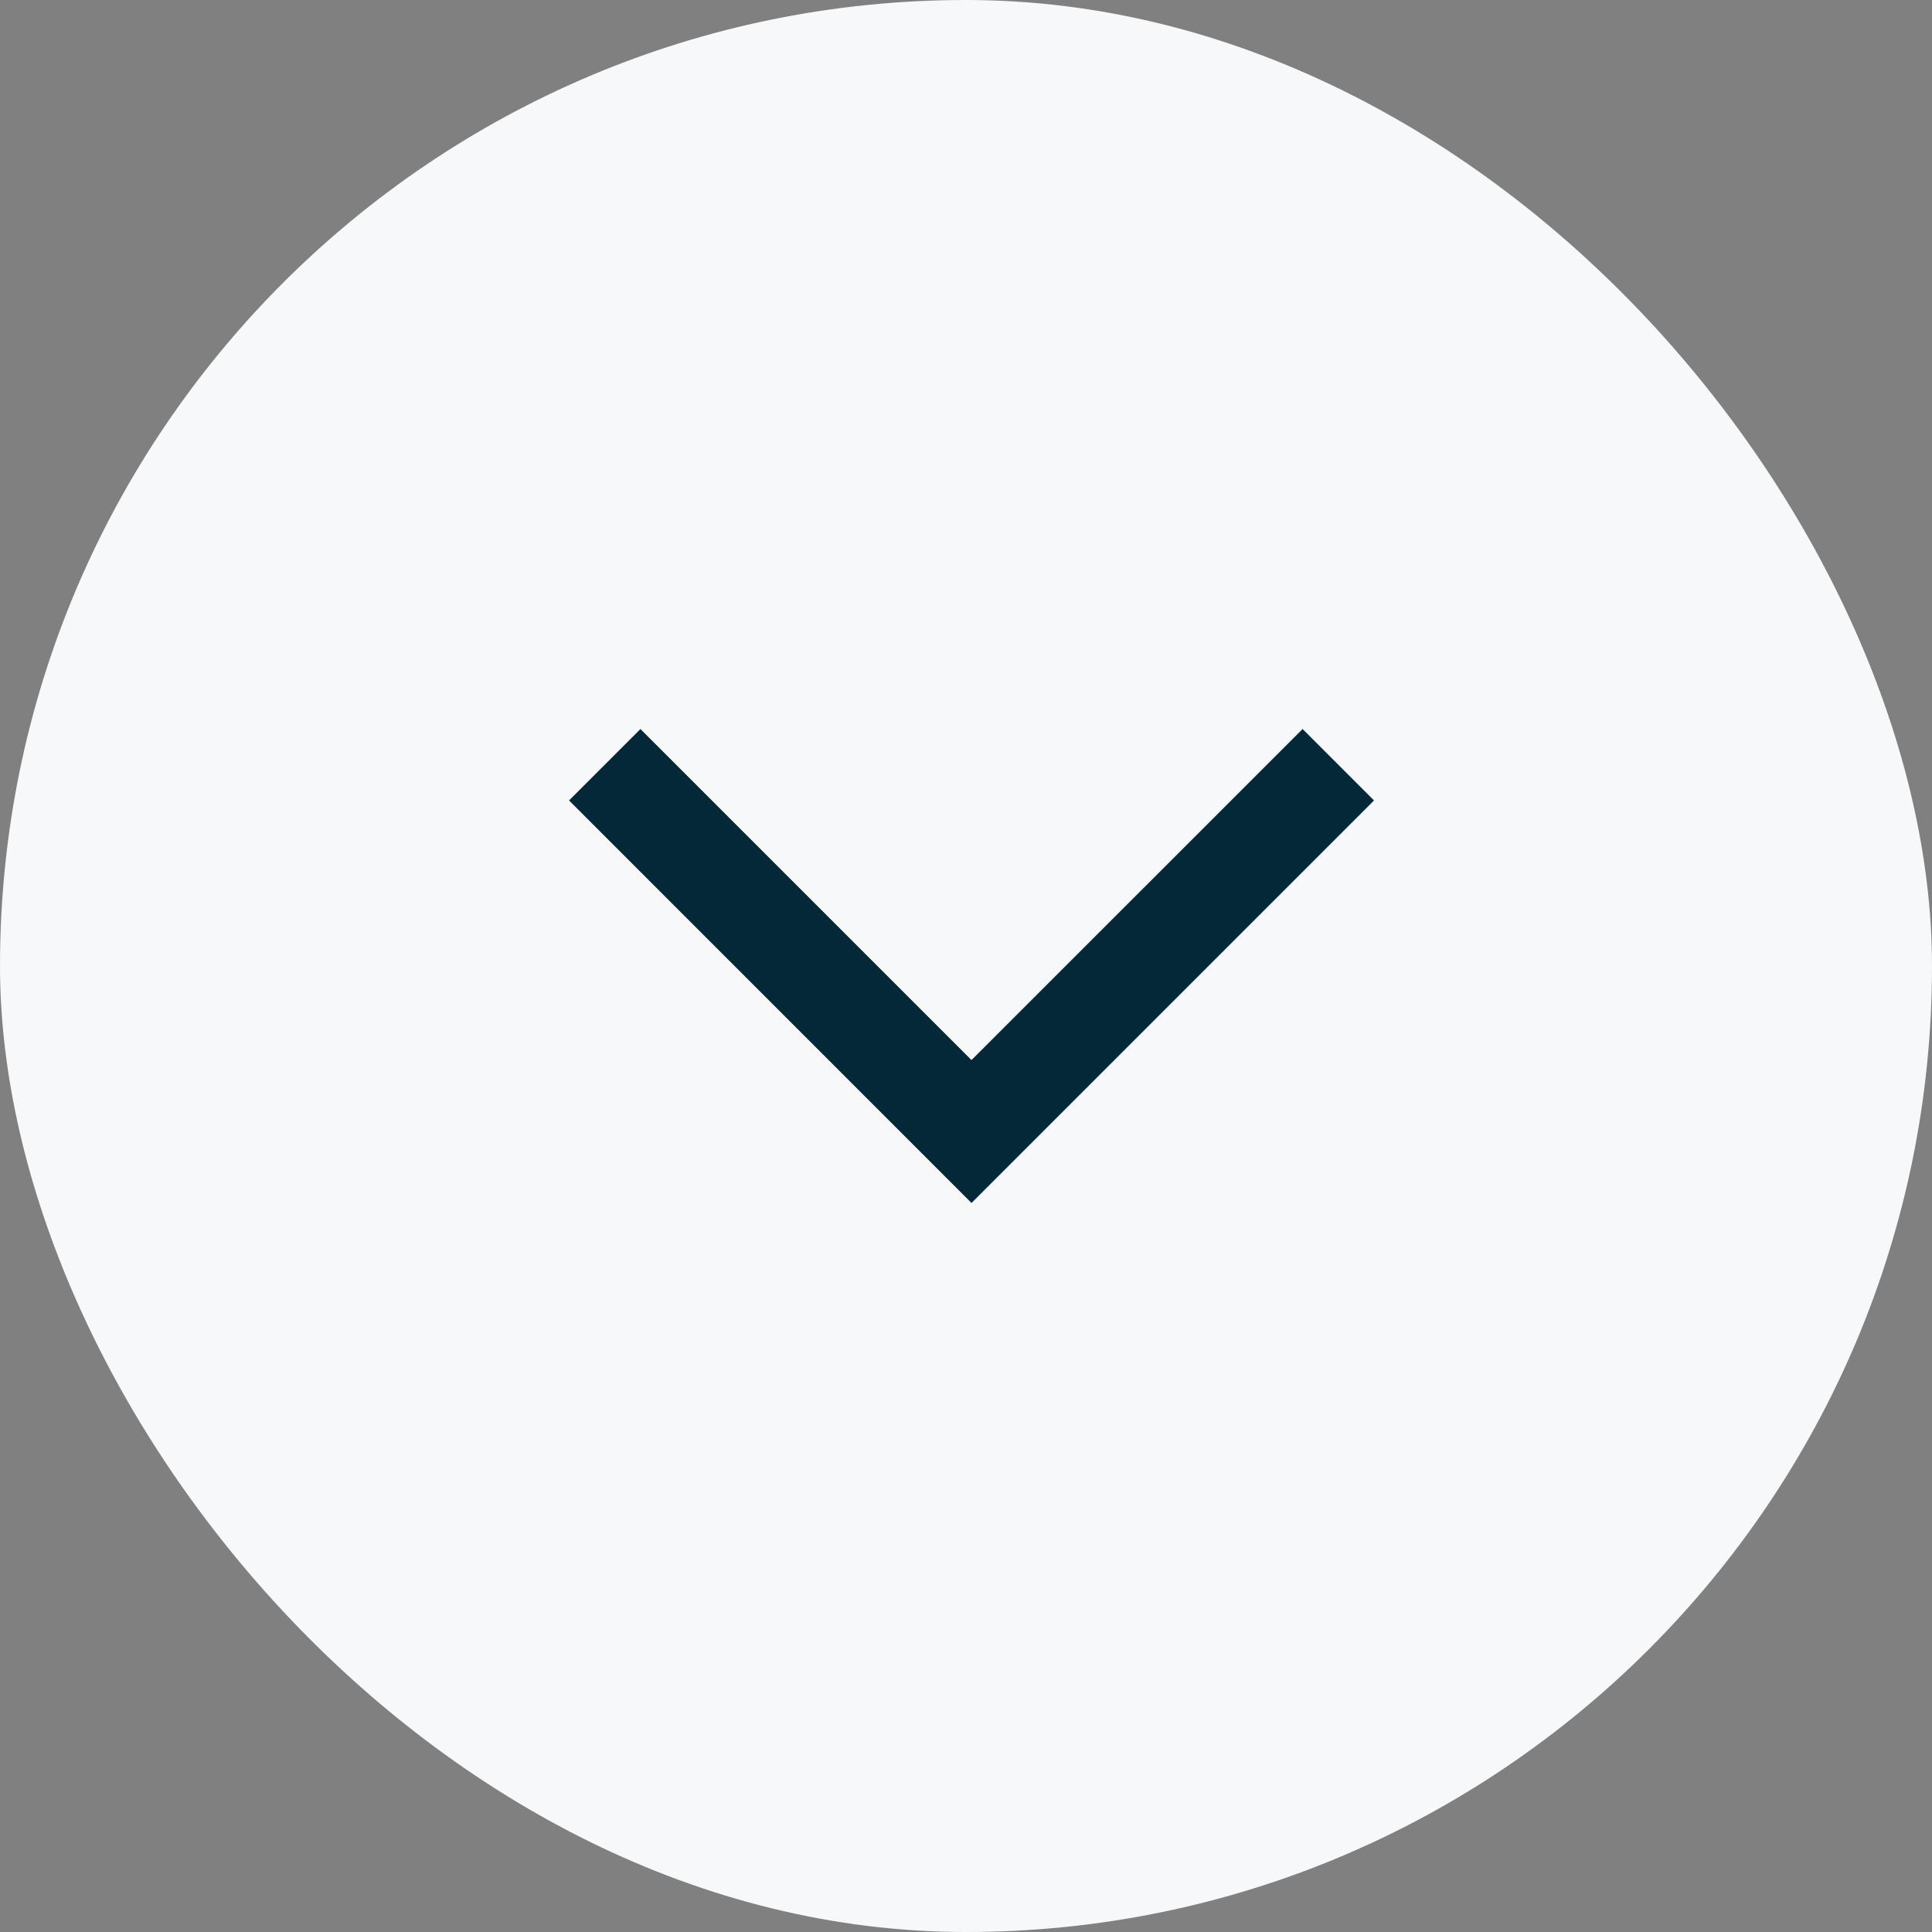
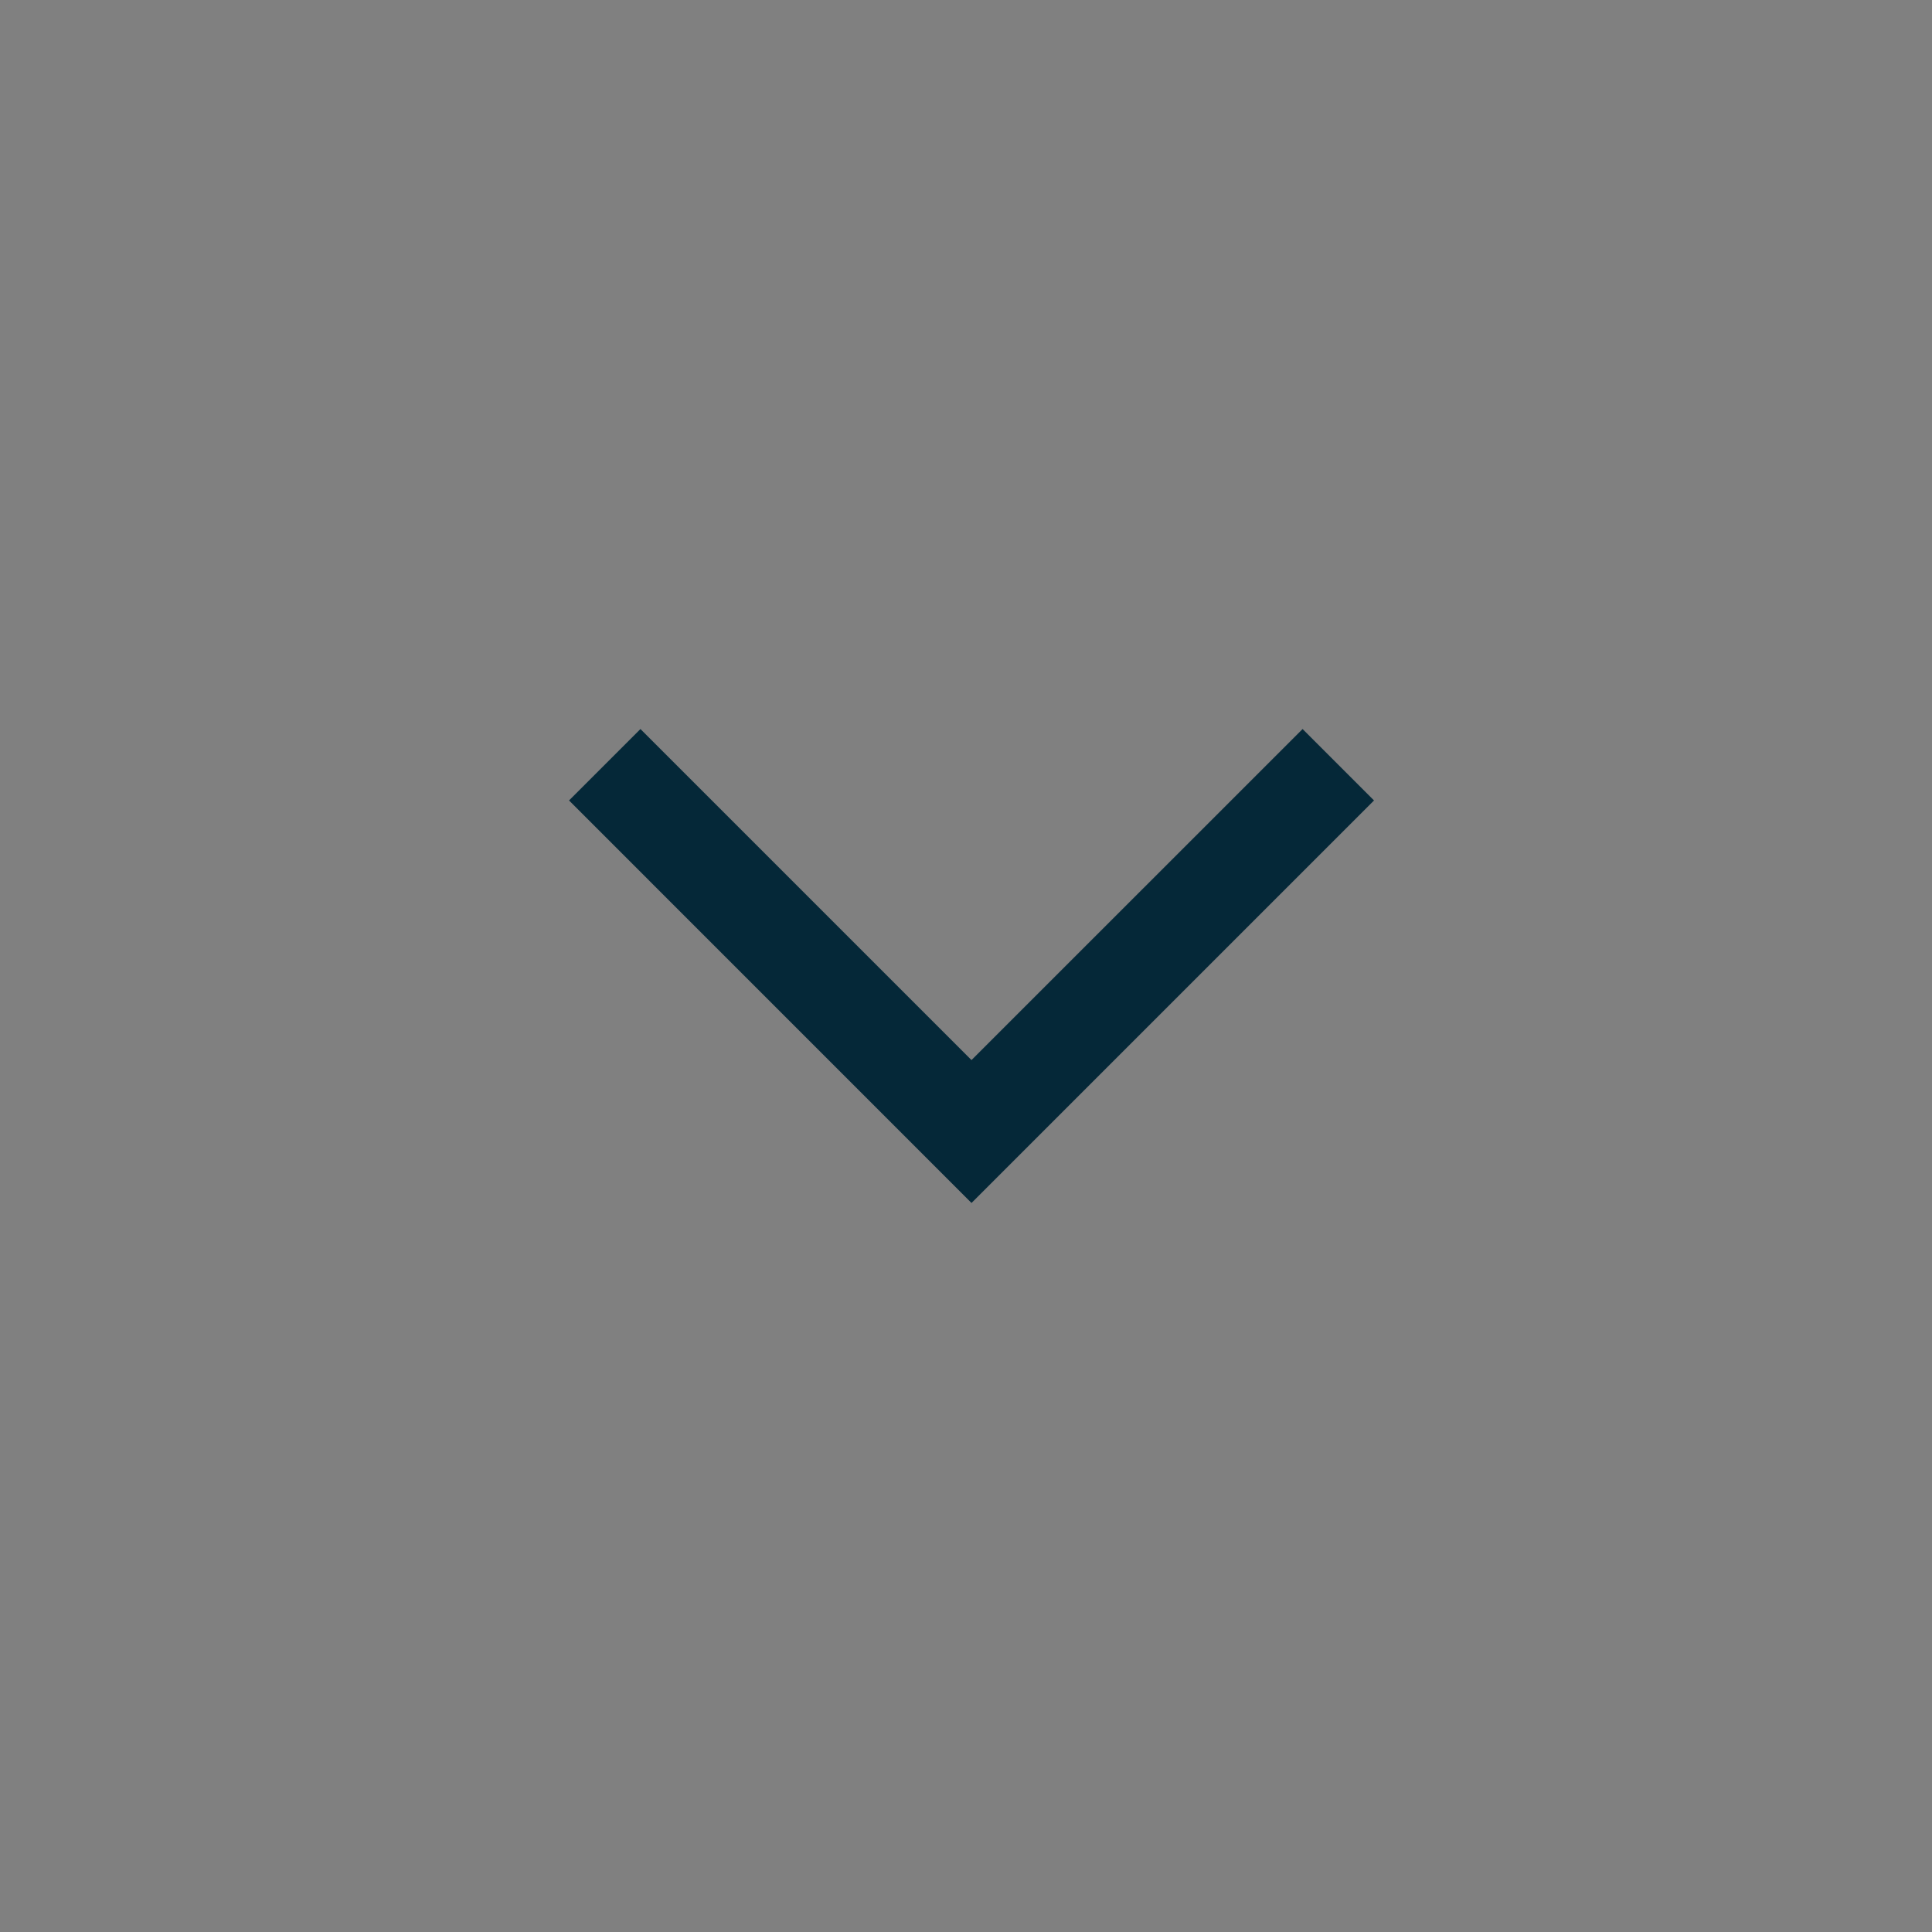
<svg xmlns="http://www.w3.org/2000/svg" width="32" height="32" viewBox="0 0 32 32" fill="none">
  <rect x="0" y="0" width="32" height="32" fill="#808080" stroke="none" />
-   <rect width="32" height="32" rx="16" fill="#F7F8FA" />
  <path d="M22.758 13.258L21.575 12.075L16.091 17.558L10.608 12.075L9.425 13.258L16.091 19.925L22.758 13.258Z" fill="#052838" />
</svg>